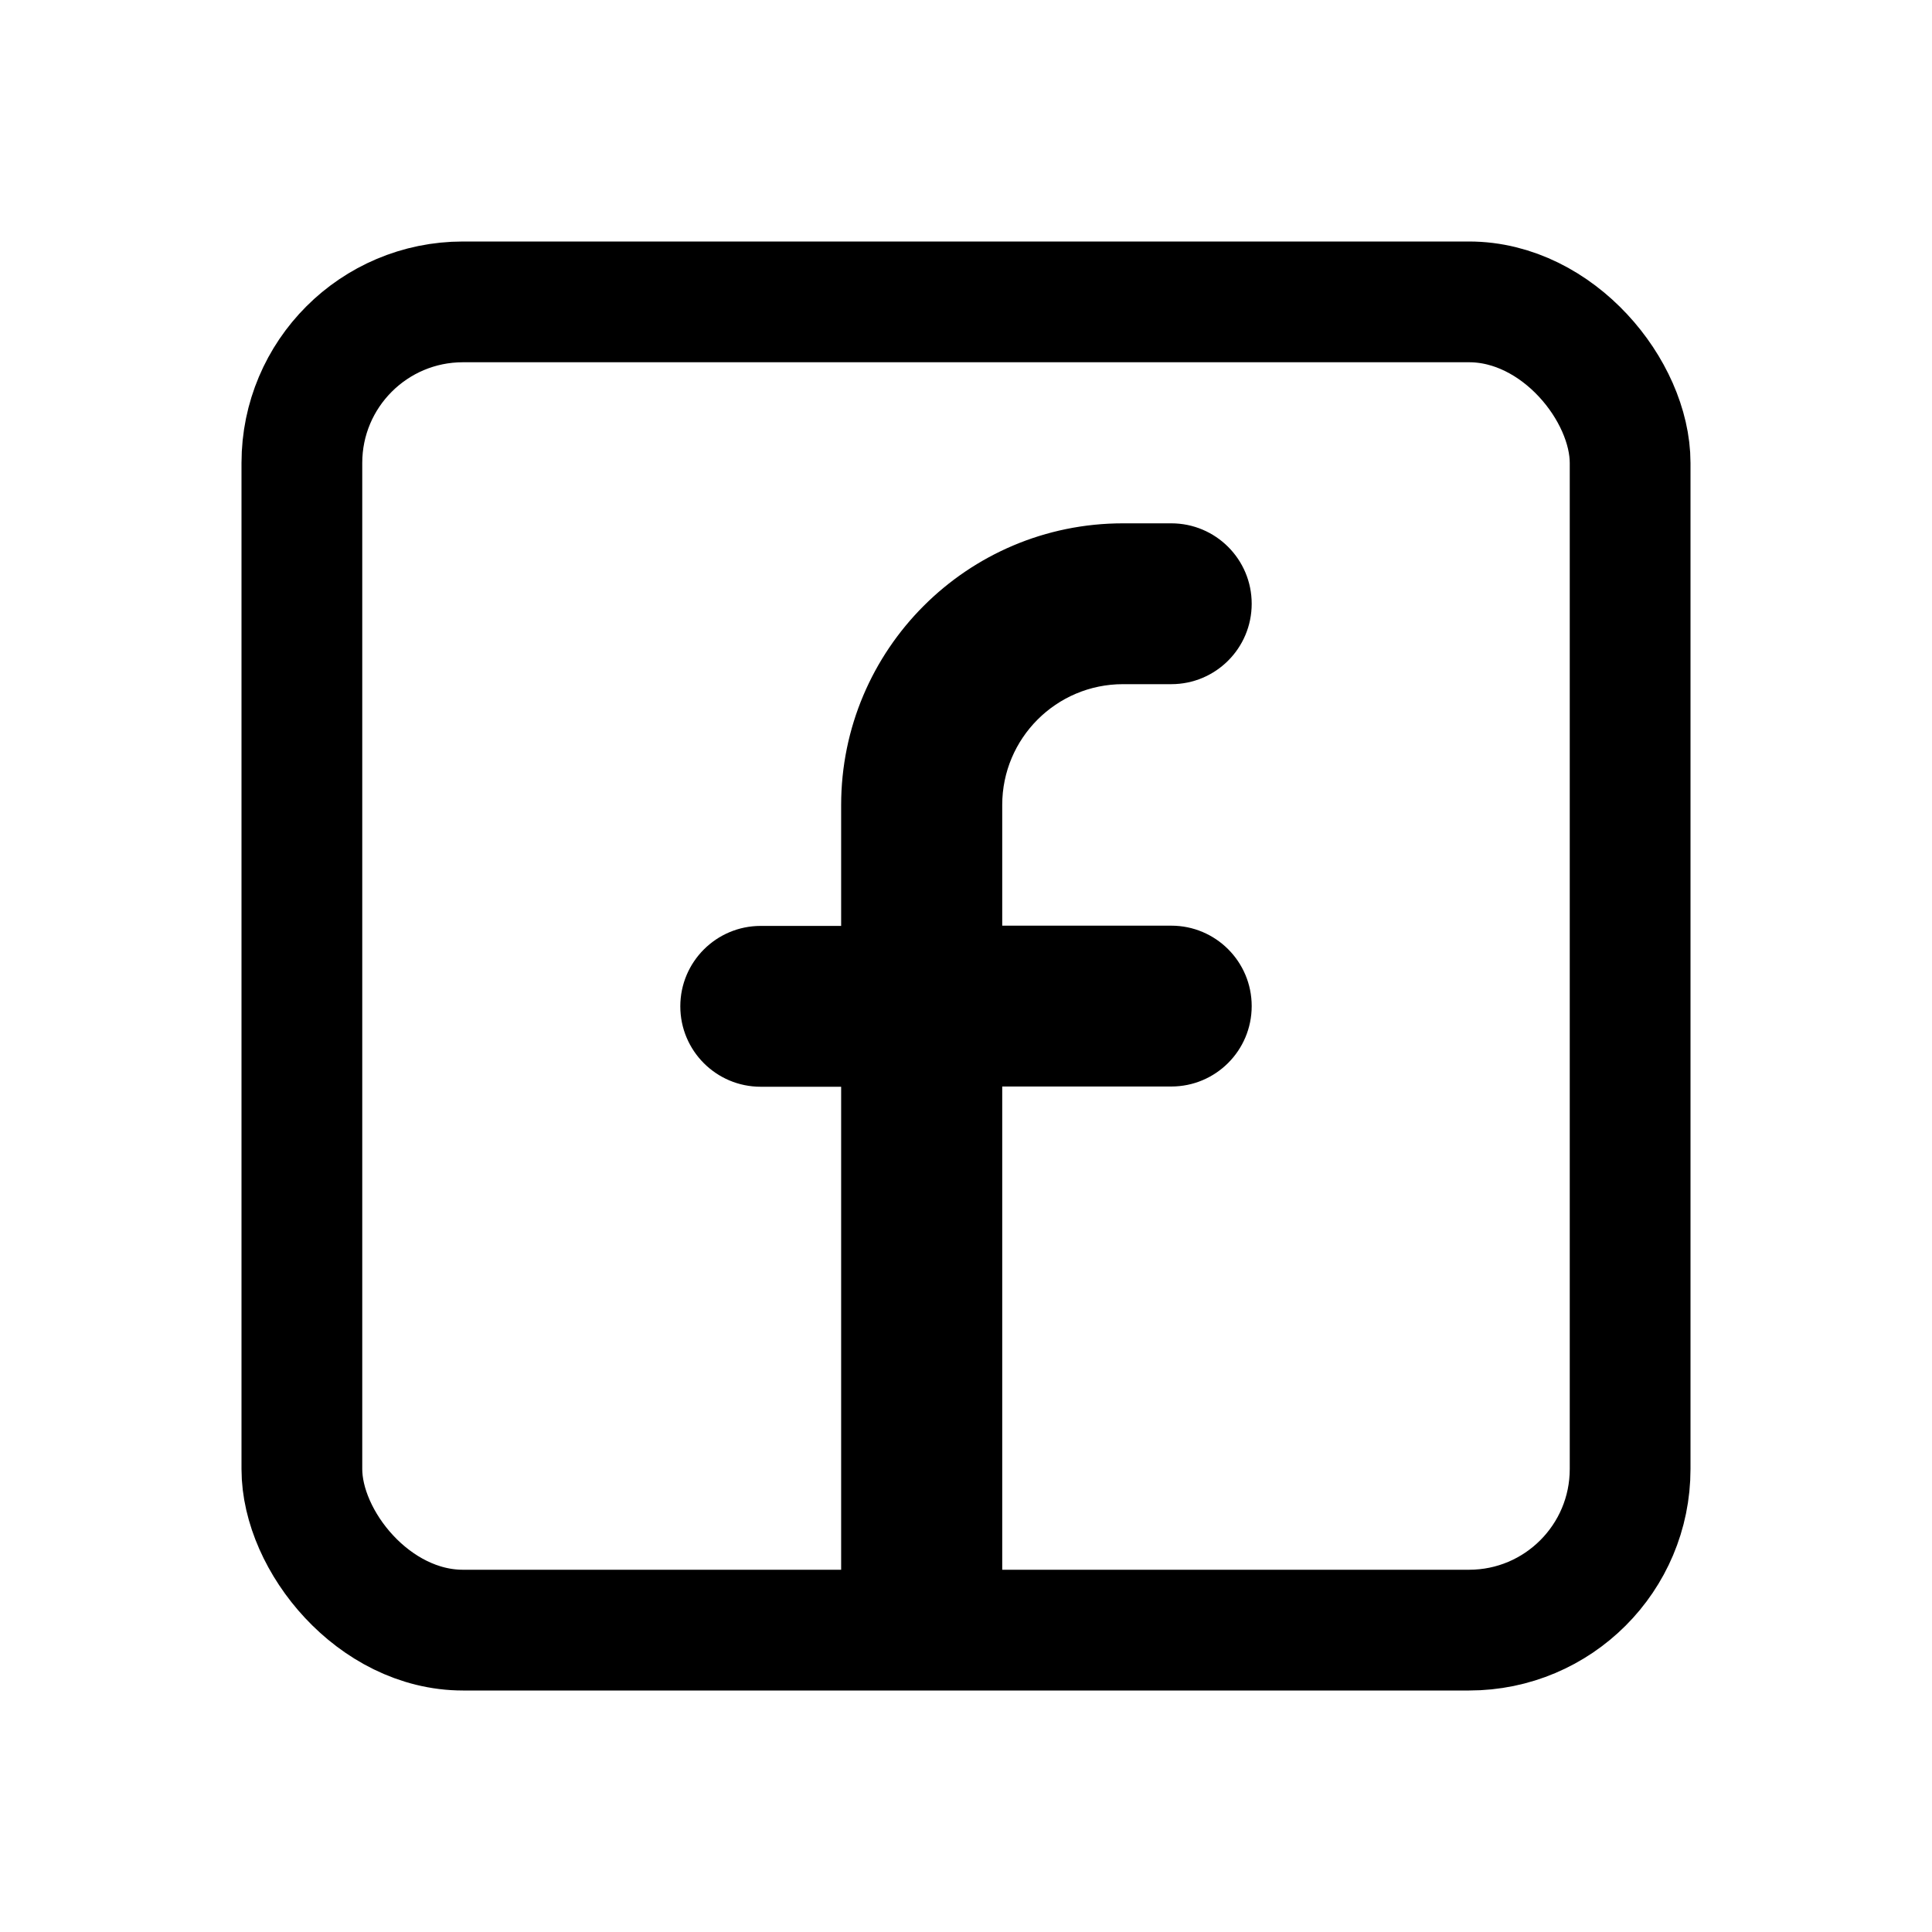
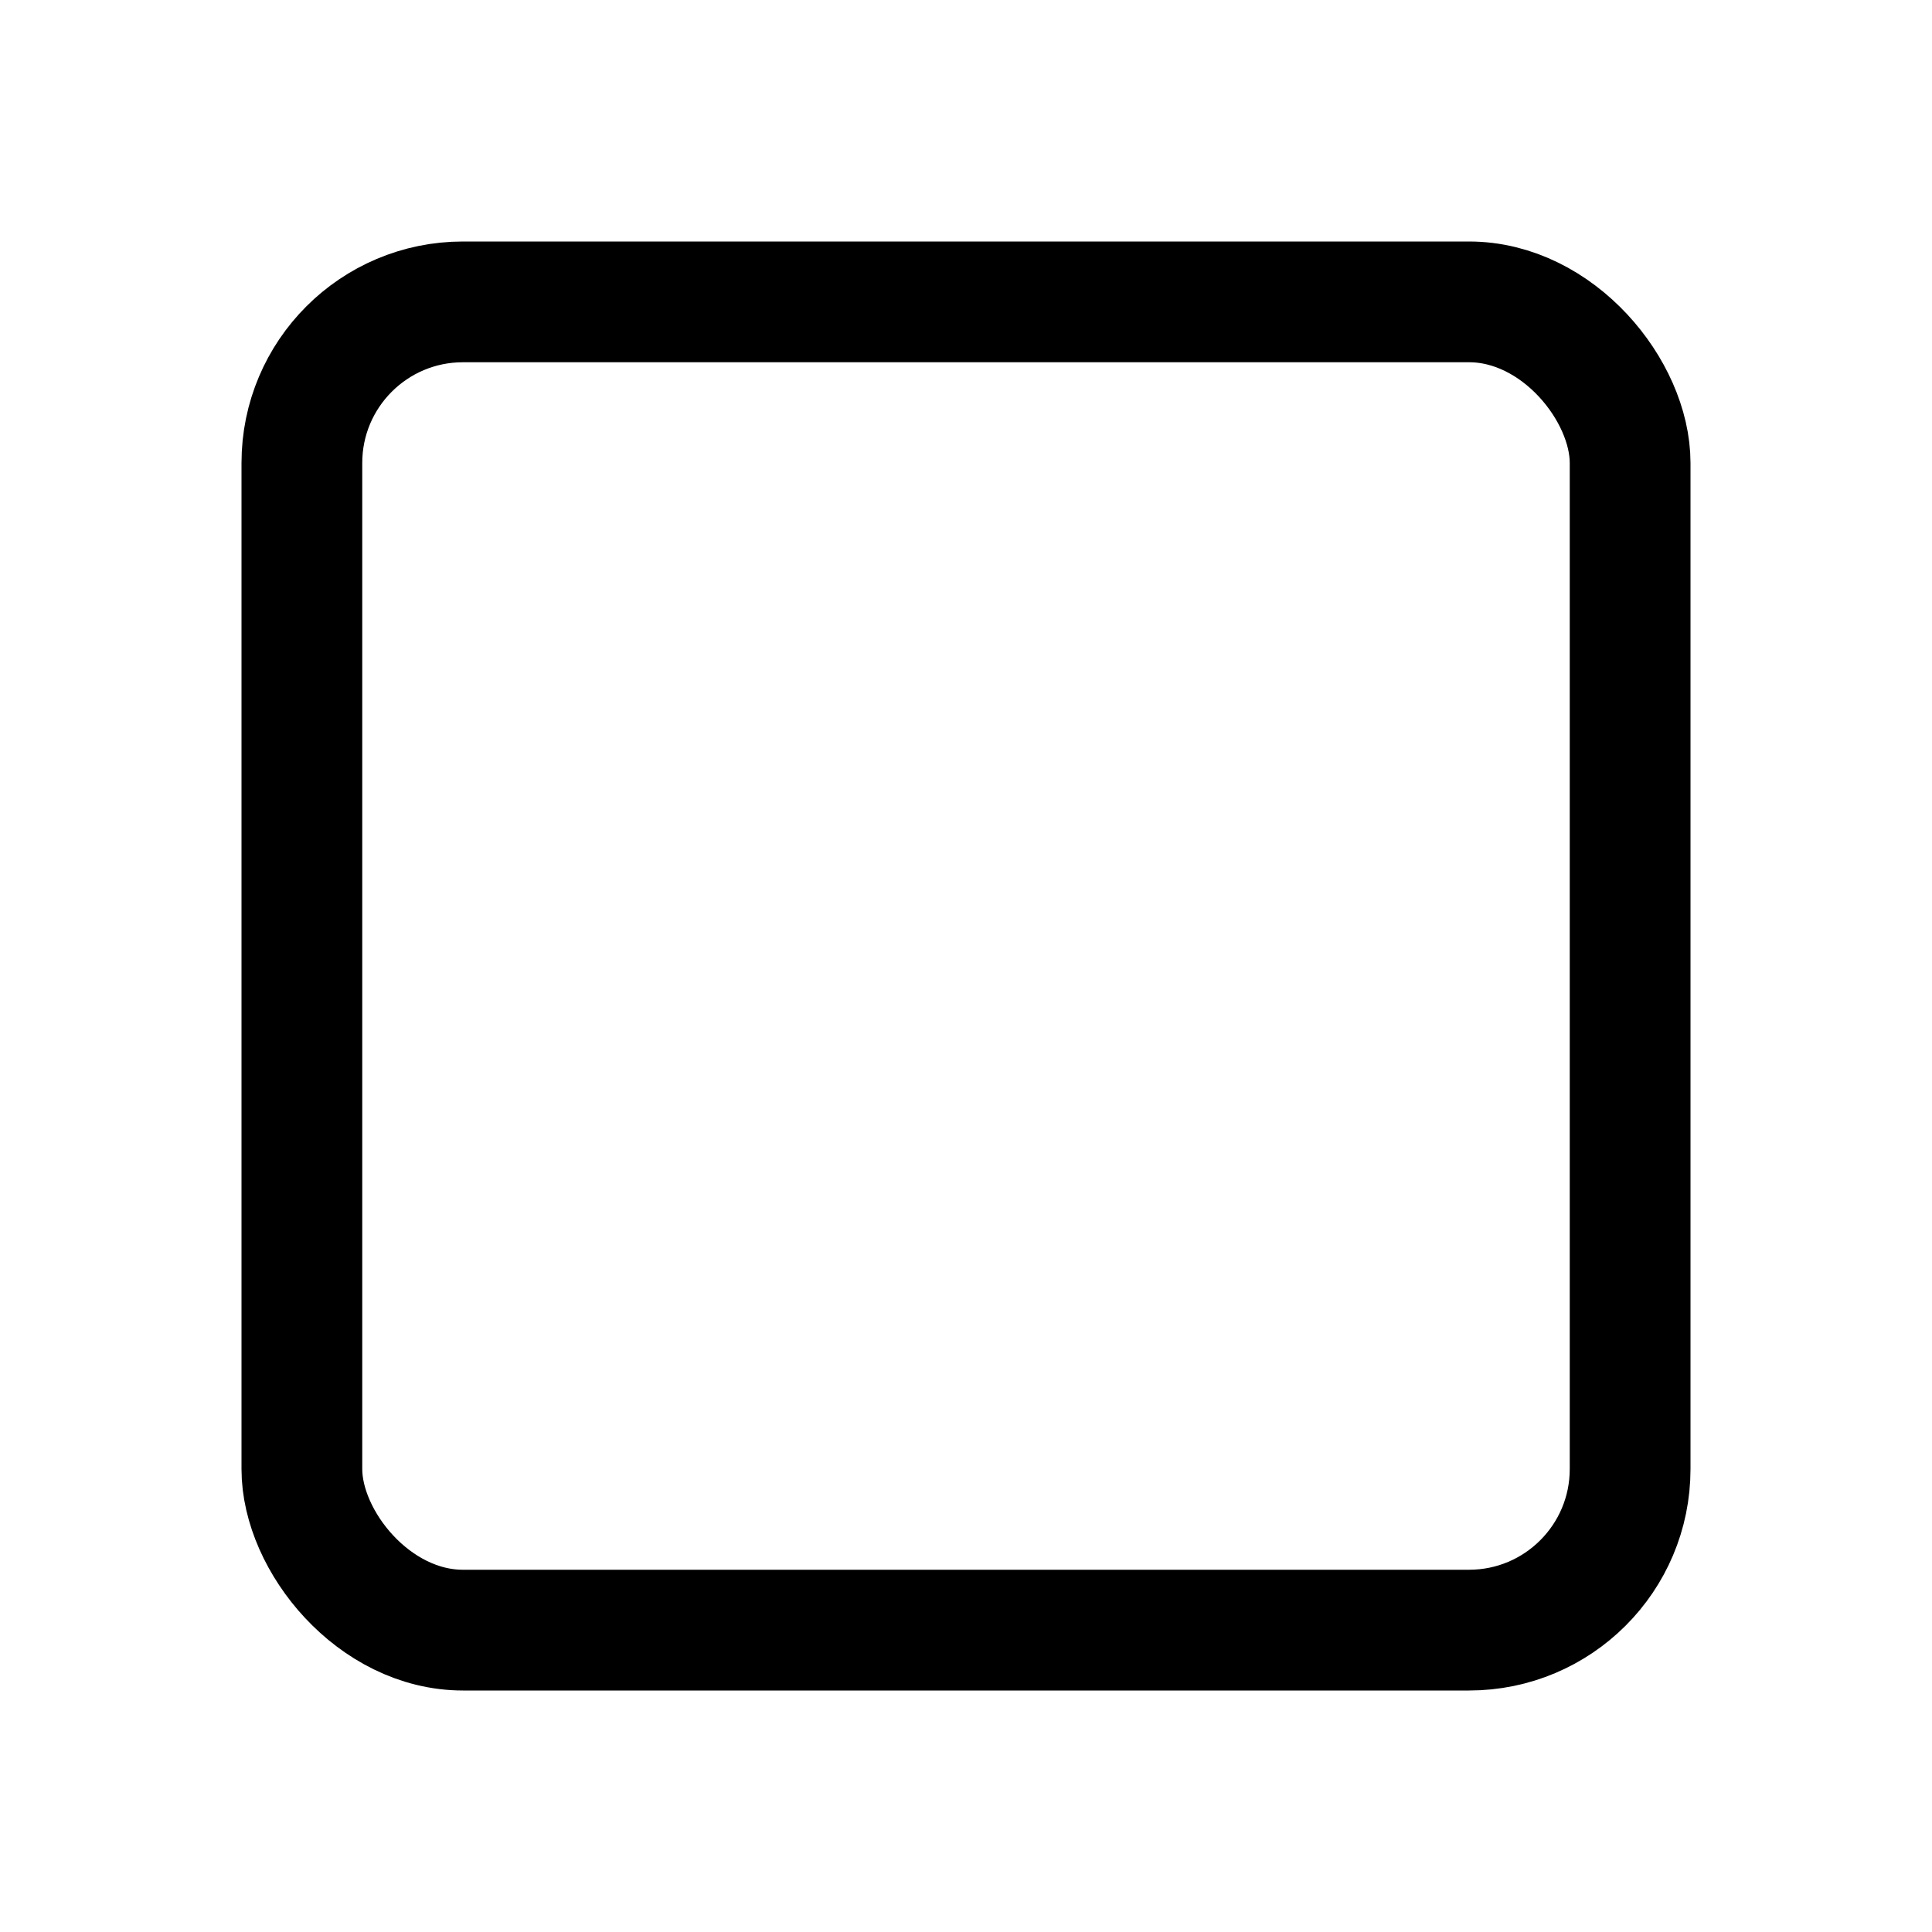
<svg xmlns="http://www.w3.org/2000/svg" id="Layer_1" version="1.1" viewBox="0 0 800 800">
  <defs>
    <style>
      .st0 {
        fill-rule: evenodd;
      }

      .st1 {
        fill: none;
        stroke: #000;
        stroke-miterlimit: 16.7;
        stroke-width: 50px;
      }
    </style>
  </defs>
  <rect class="st1" x="125" y="125" width="550" height="550" rx="66.7" ry="66.7" />
-   <path class="st0" d="M348.3,683.3v-233.3h-33.3c-18.4,0-33.3-14.9-33.3-33.3s14.9-33.3,33.3-33.3h33.3v-50c0-64.4,52.2-116.7,116.7-116.7h20c18.4,0,33.3,14.9,33.3,33.3s-14.9,33.3-33.3,33.3h-20c-27.6,0-50,22.4-50,50v50h70c18.4,0,33.3,14.9,33.3,33.3s-14.9,33.3-33.3,33.3h-70v233.3" />
</svg>